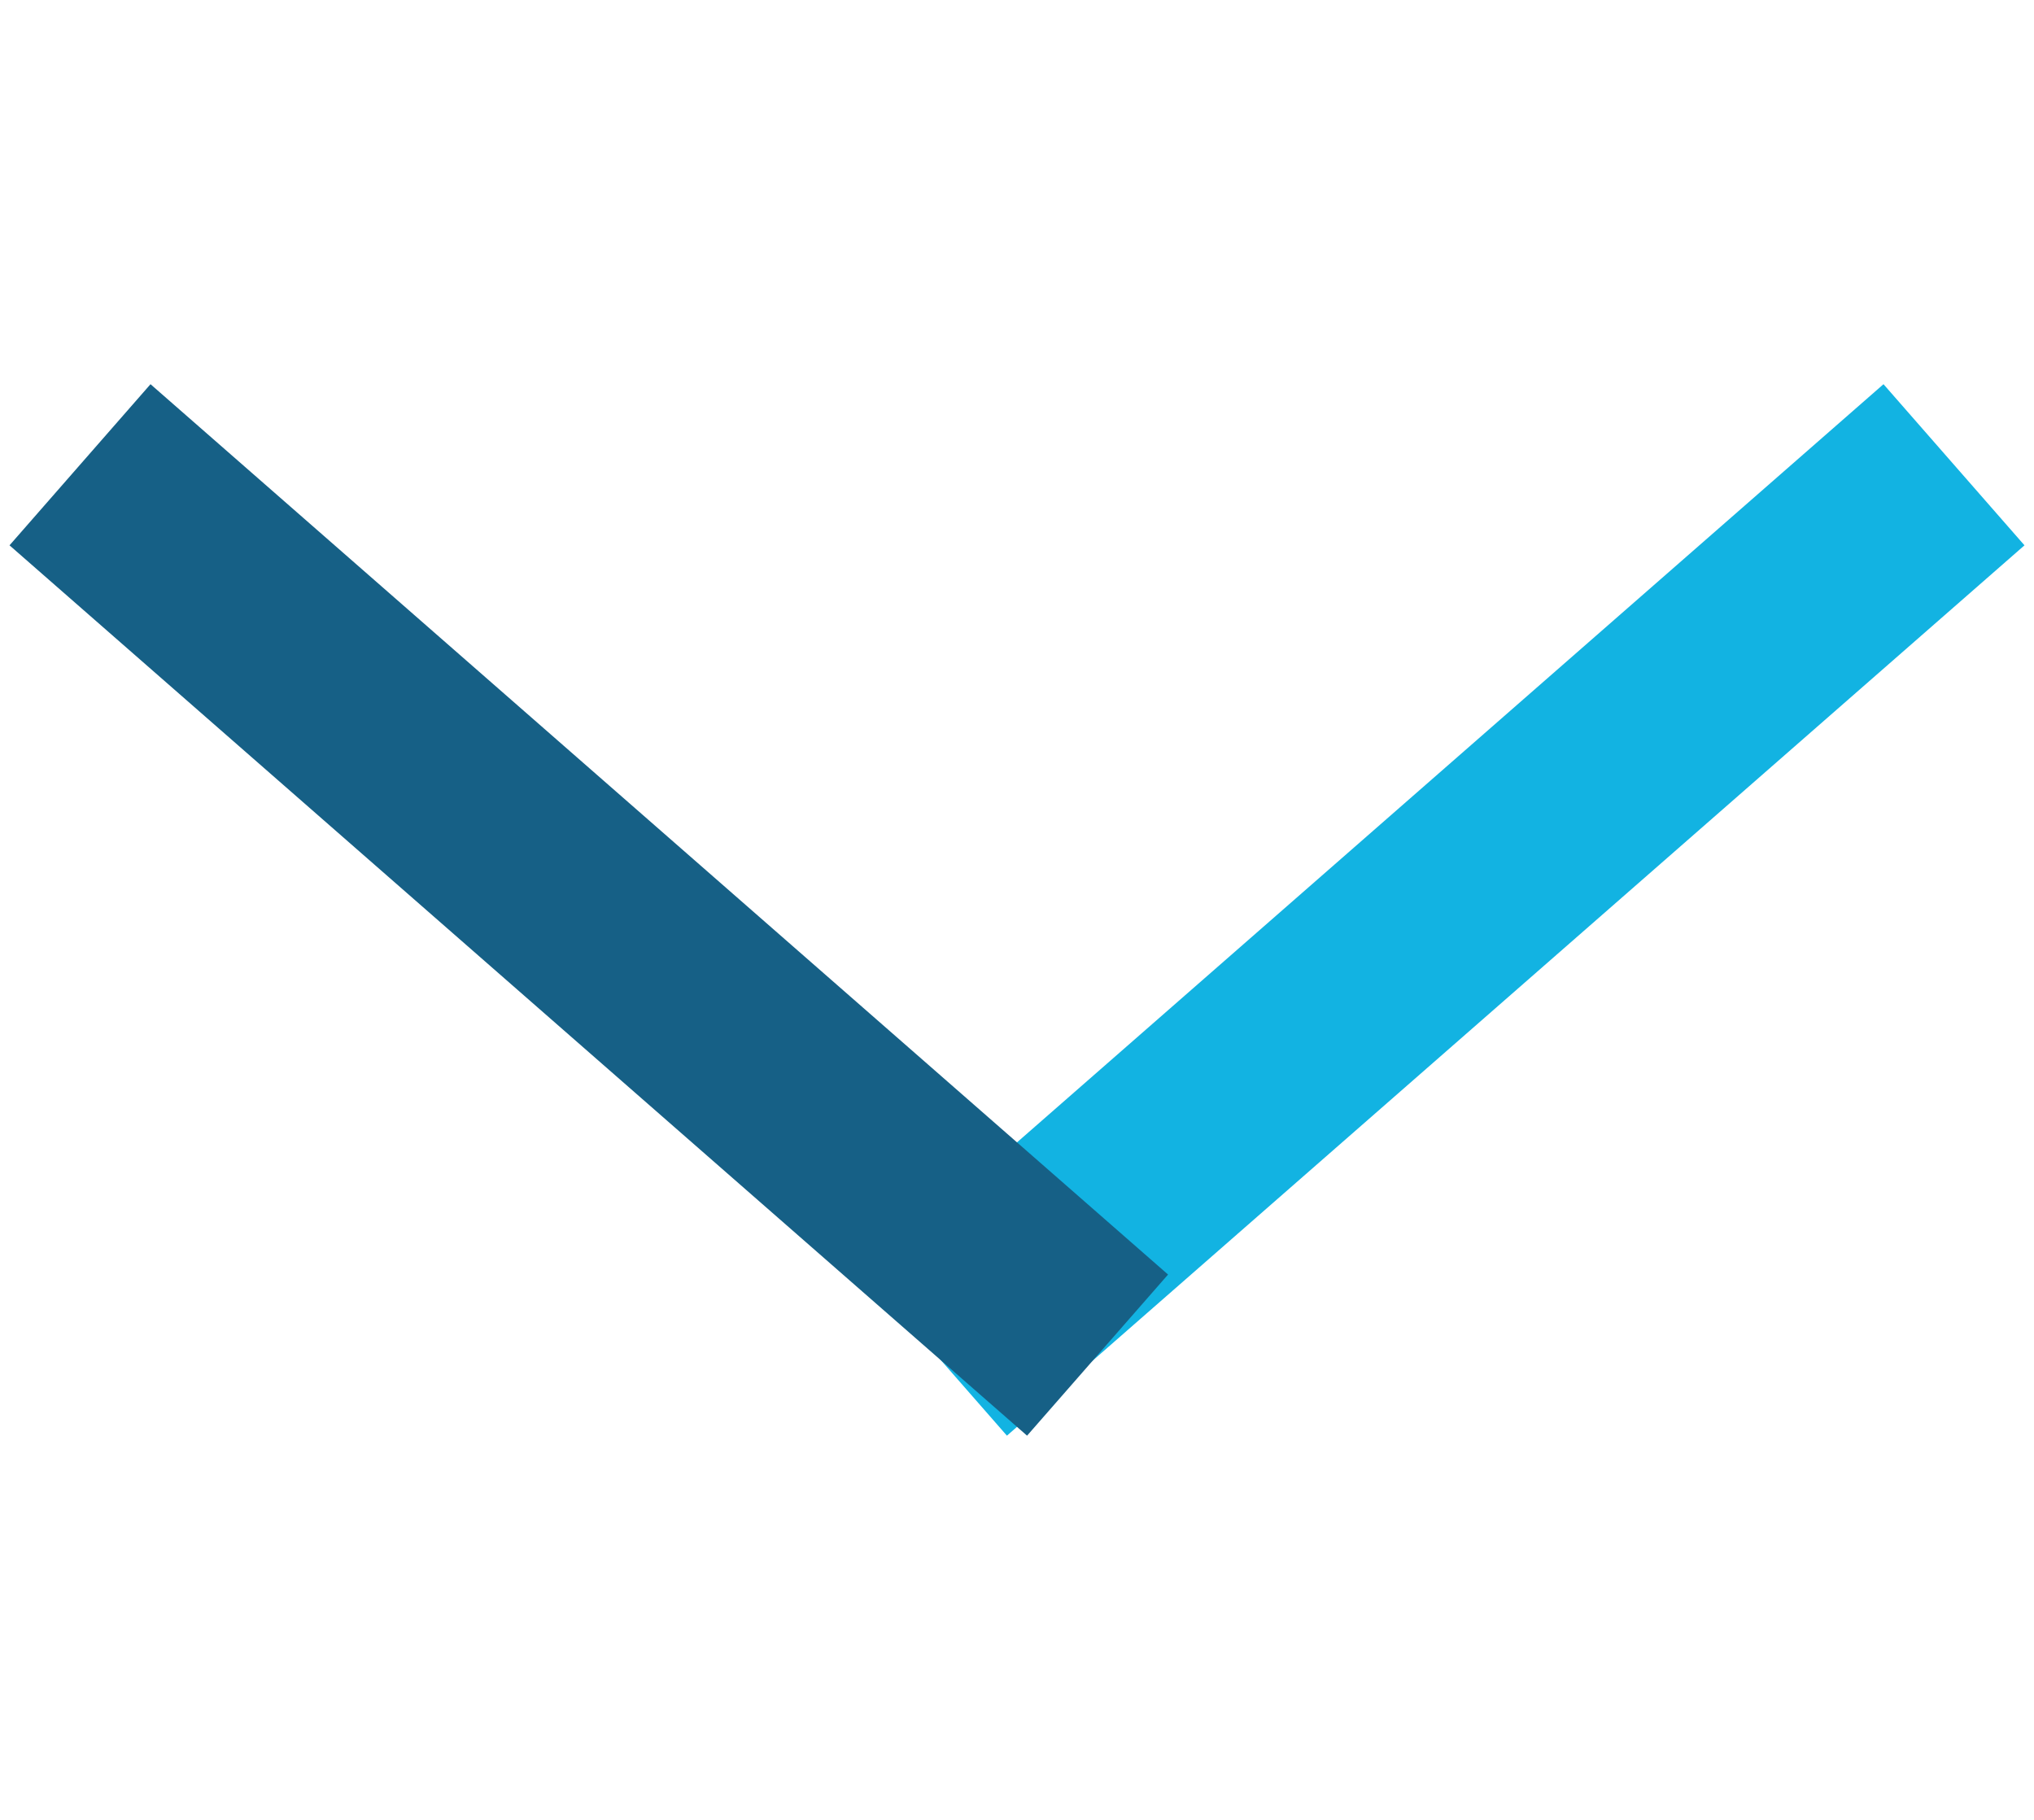
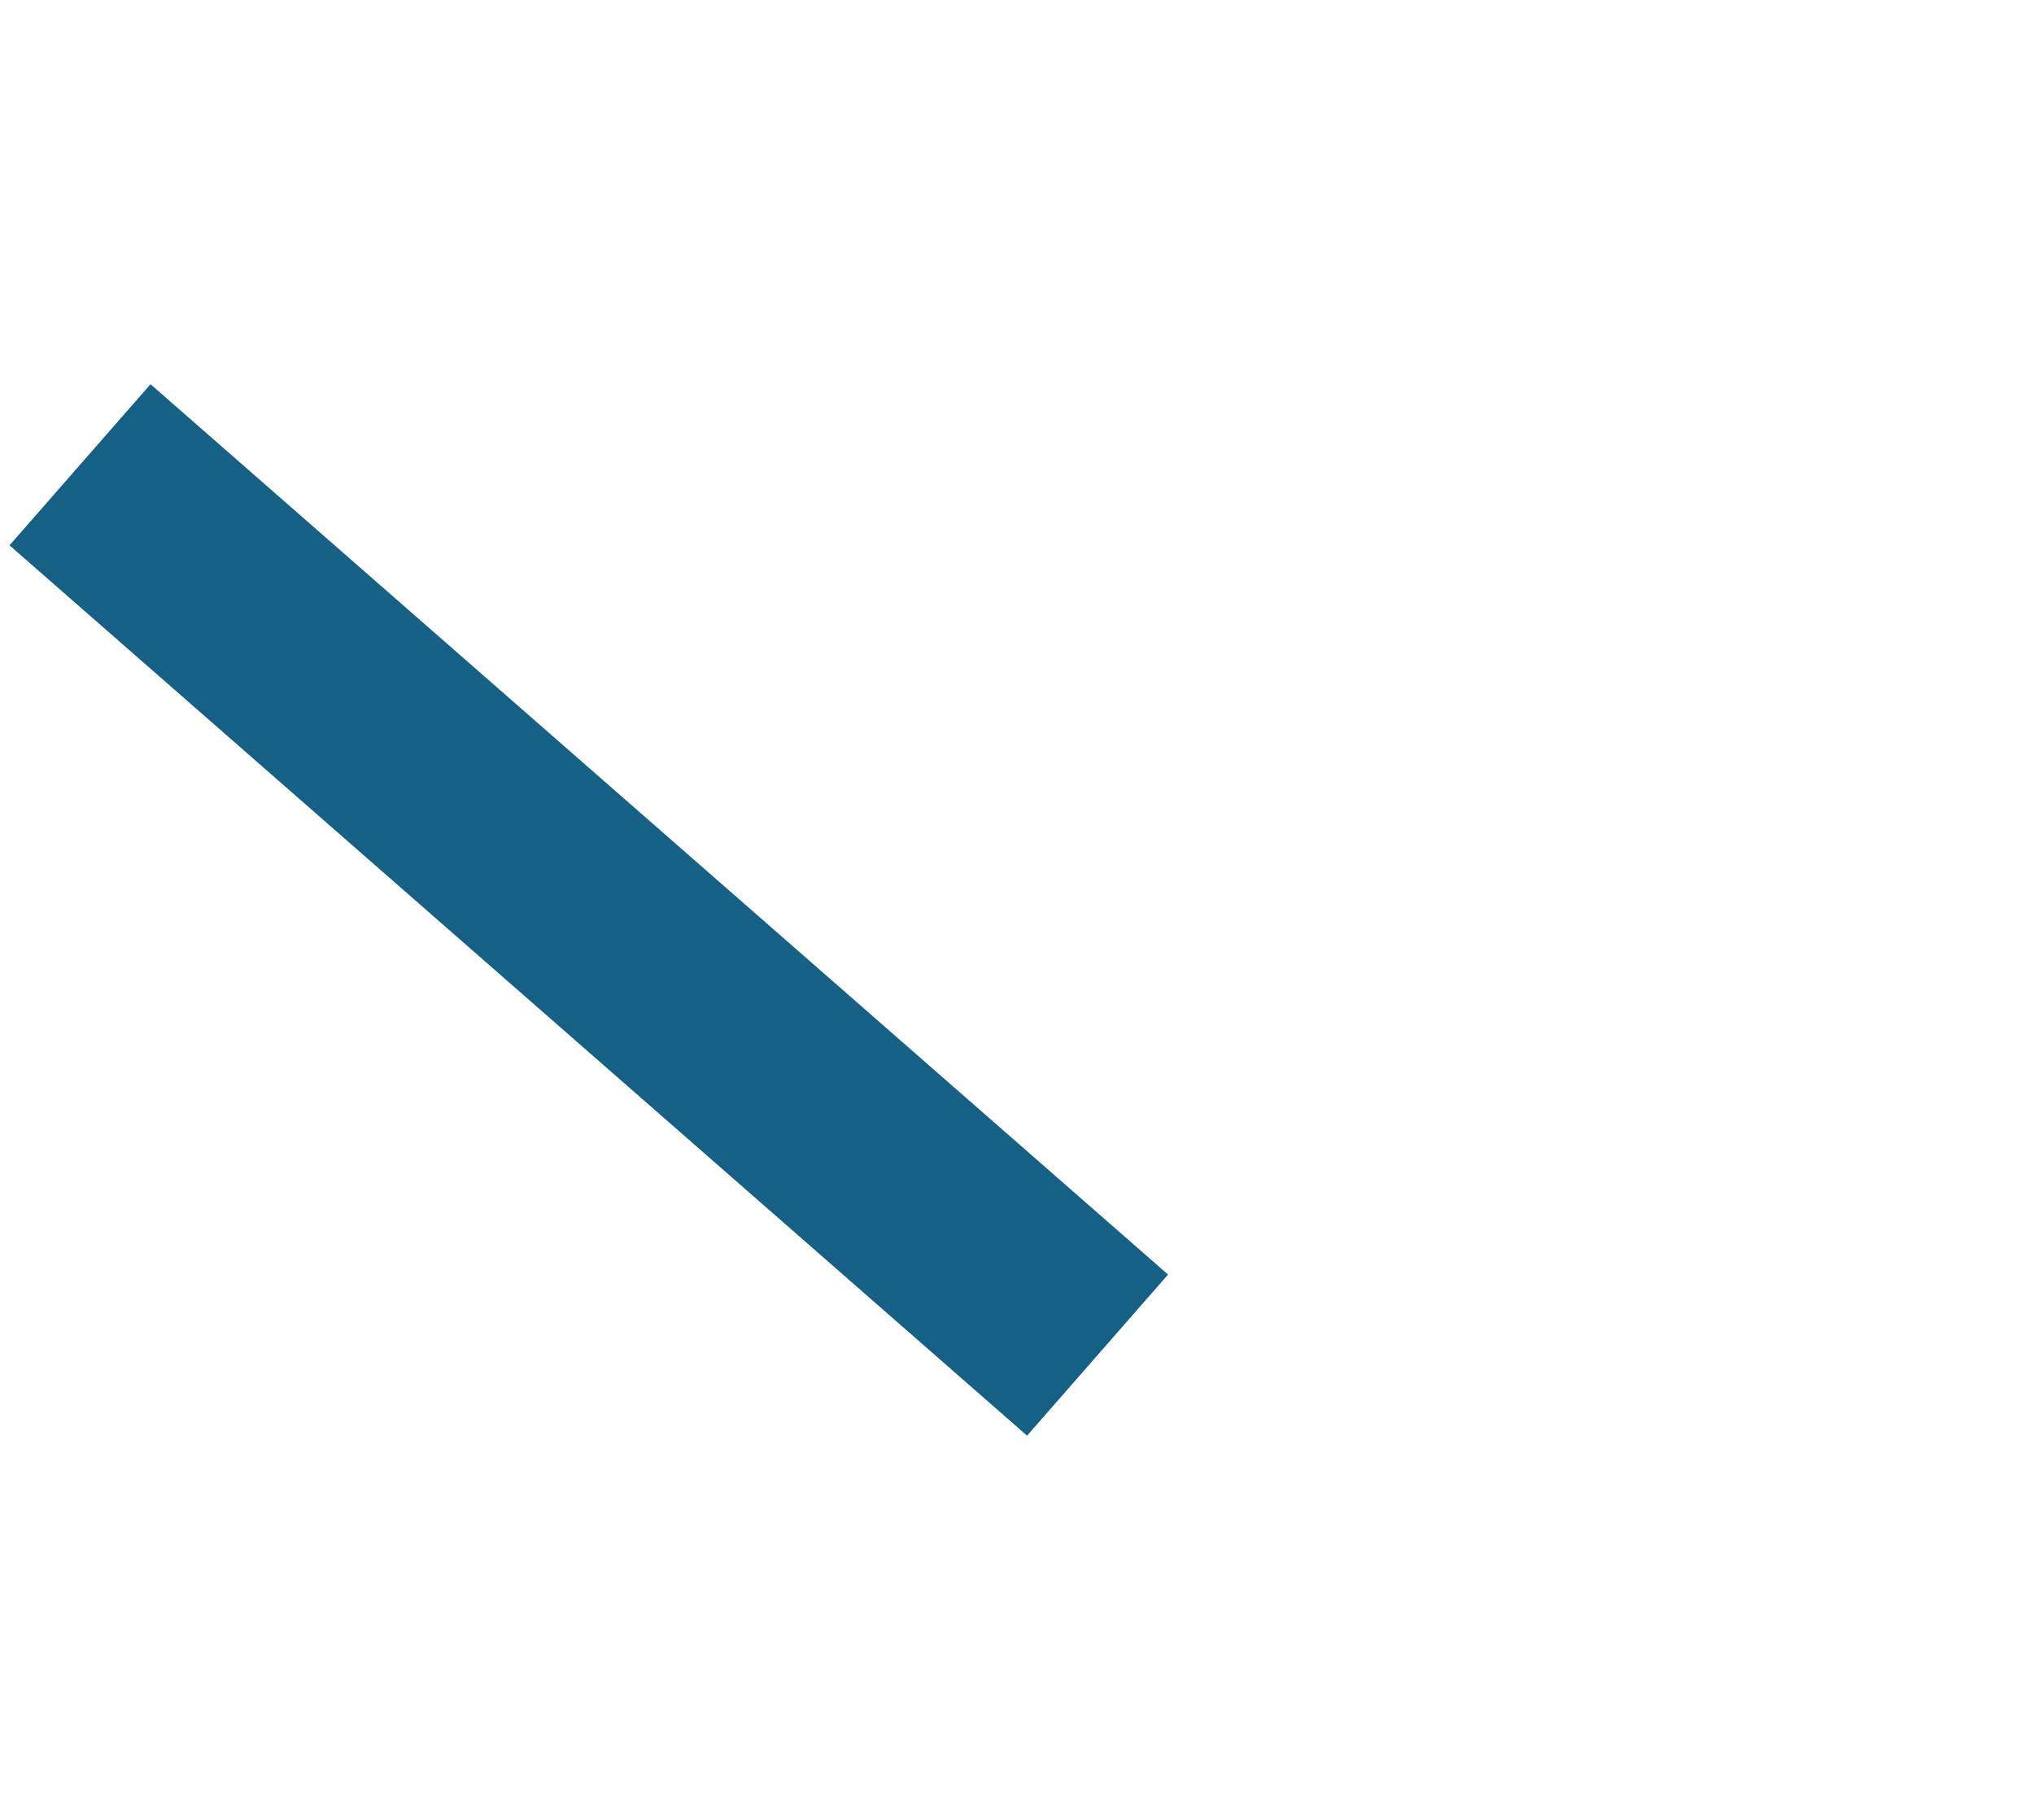
<svg xmlns="http://www.w3.org/2000/svg" width="38" height="34" viewBox="0 0 38 34" fill="none">
-   <path d="M35 10L19 24" stroke="#12B3E2" stroke-width="4" stroke-linecap="square" />
  <path d="M3 10L19 24" stroke="#166086" stroke-width="4" stroke-linecap="square" />
</svg>